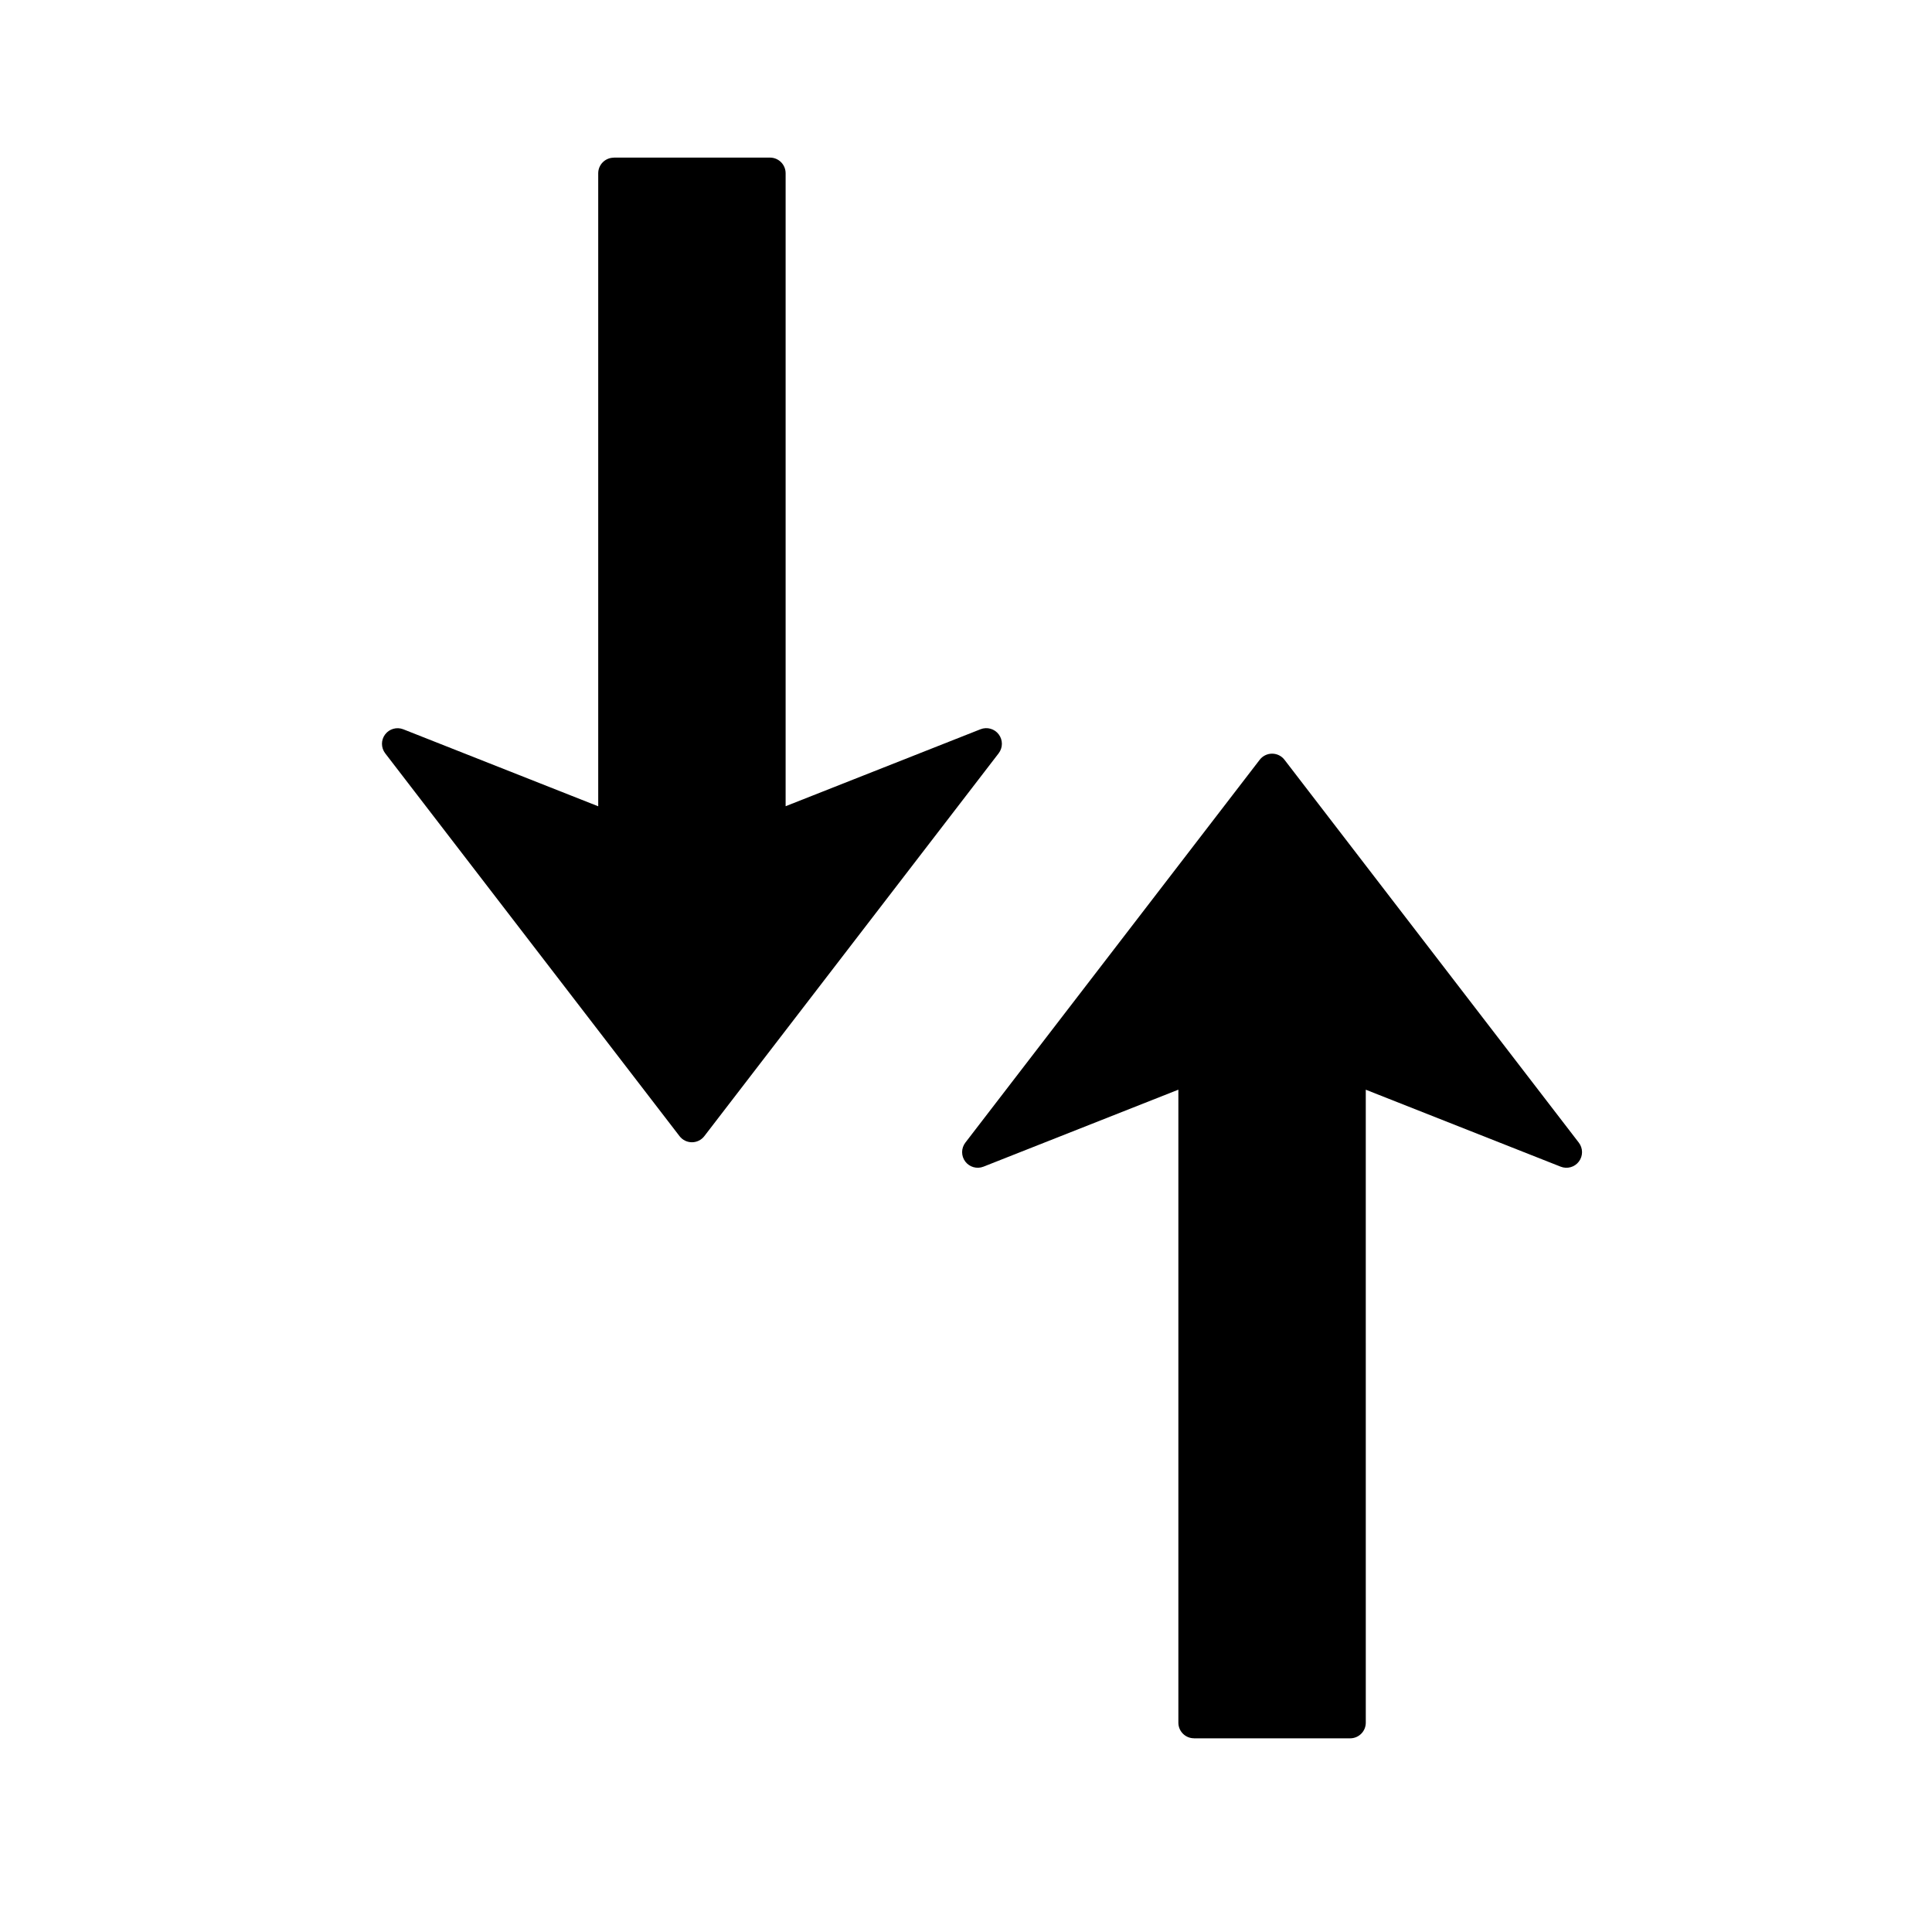
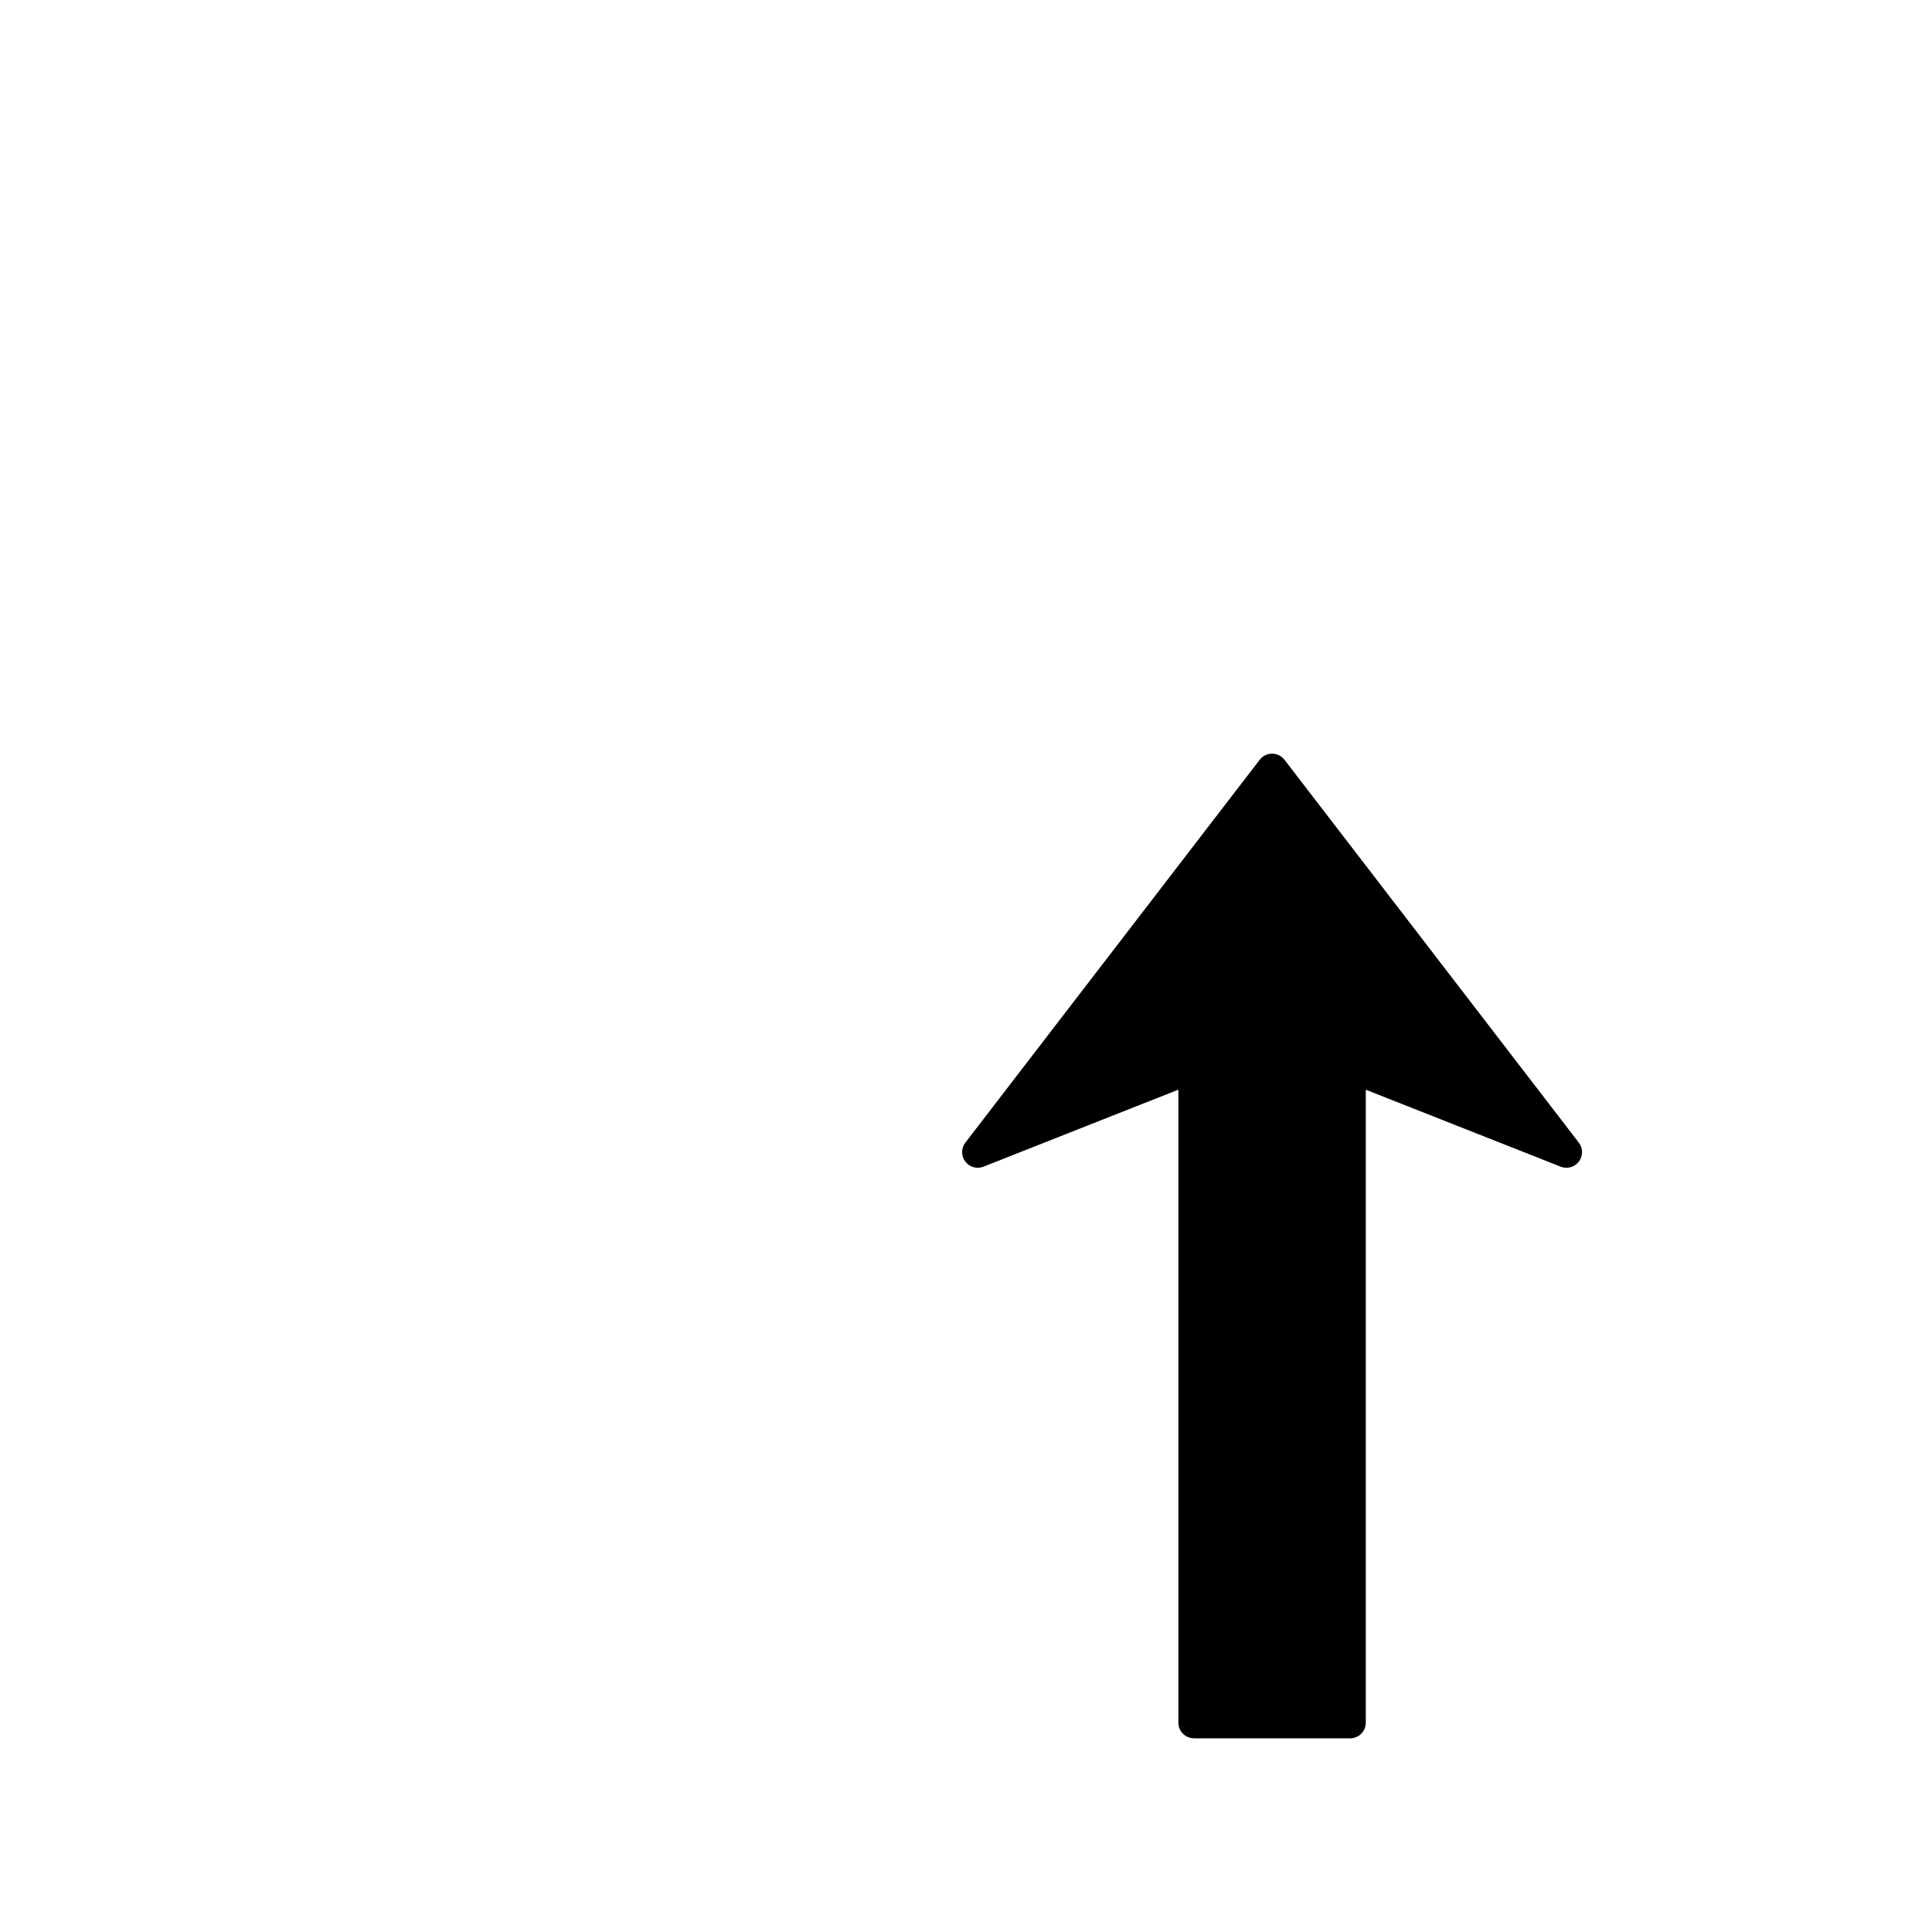
<svg xmlns="http://www.w3.org/2000/svg" fill="#000000" width="800px" height="800px" version="1.1" viewBox="144 144 512 512">
  <g>
-     <path d="m306.67 185.77 41.387-0.004c2.289 0.004 4.137 1.852 4.141 4.141v167.75l51.652-20.398c1.73-0.68 3.707-0.129 4.824 1.359 1.121 1.484 1.117 3.539-0.023 5.016l-78 101.46c-0.781 1.02-1.996 1.617-3.281 1.617-1.289 0-2.5-0.598-3.285-1.617l-78-101.45c-0.57-0.742-0.859-1.633-0.859-2.523 0-0.879 0.277-1.754 0.836-2.492 1.117-1.484 3.098-2.039 4.824-1.355l51.648 20.402v-167.75c0-2.289 1.852-4.137 4.137-4.137z" />
    <path d="m460.42 604.67 41.387 0.004c2.289-0.004 4.137-1.852 4.141-4.141l-0.004-167.75 51.652 20.398c1.73 0.68 3.707 0.129 4.824-1.359 1.121-1.484 1.117-3.539-0.023-5.016l-77.996-101.46c-0.781-1.02-1.996-1.617-3.281-1.617-1.289 0-2.5 0.598-3.285 1.617l-78.004 101.46c-0.57 0.742-0.859 1.633-0.859 2.523 0 0.879 0.277 1.754 0.836 2.492 1.117 1.484 3.098 2.039 4.824 1.355l51.648-20.402v167.75c0 2.289 1.852 4.137 4.137 4.137z" />
  </g>
</svg>